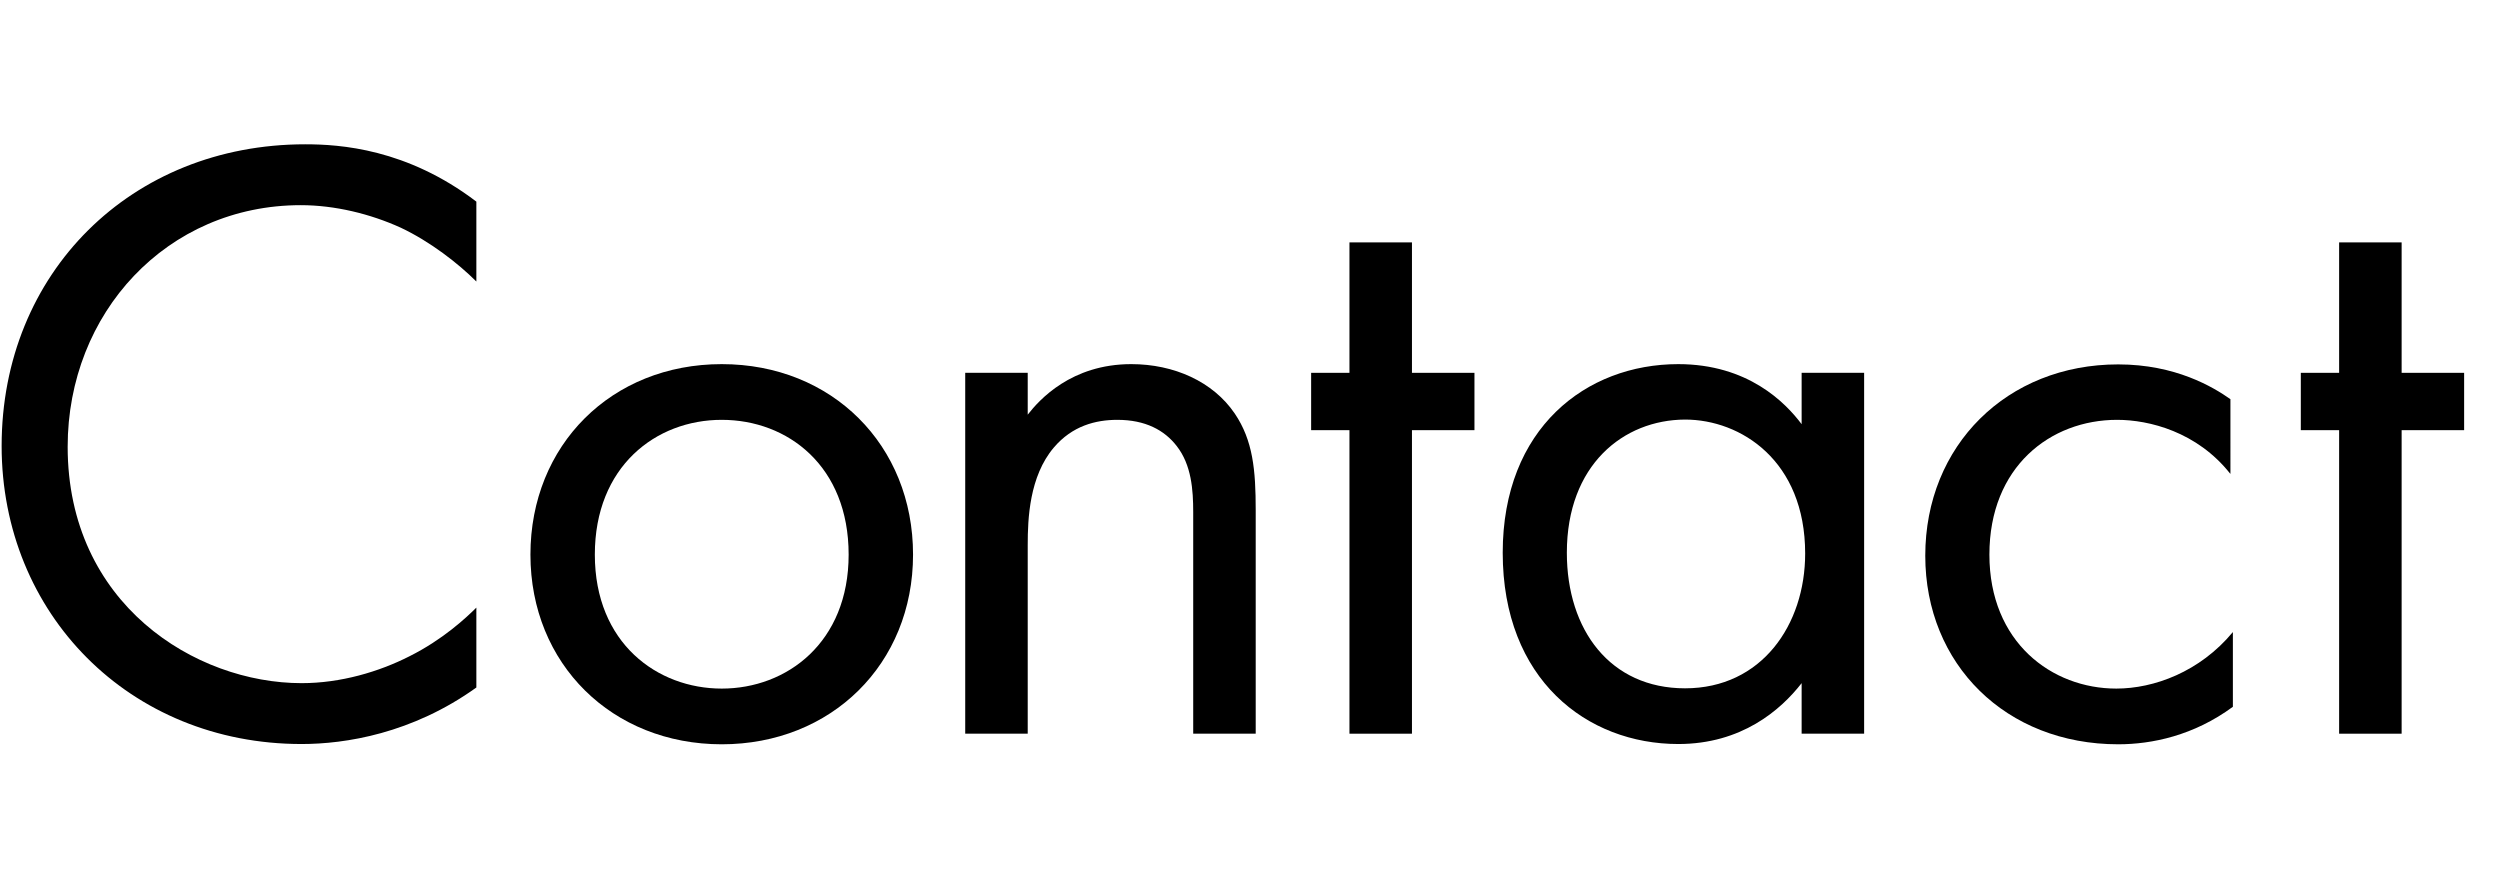
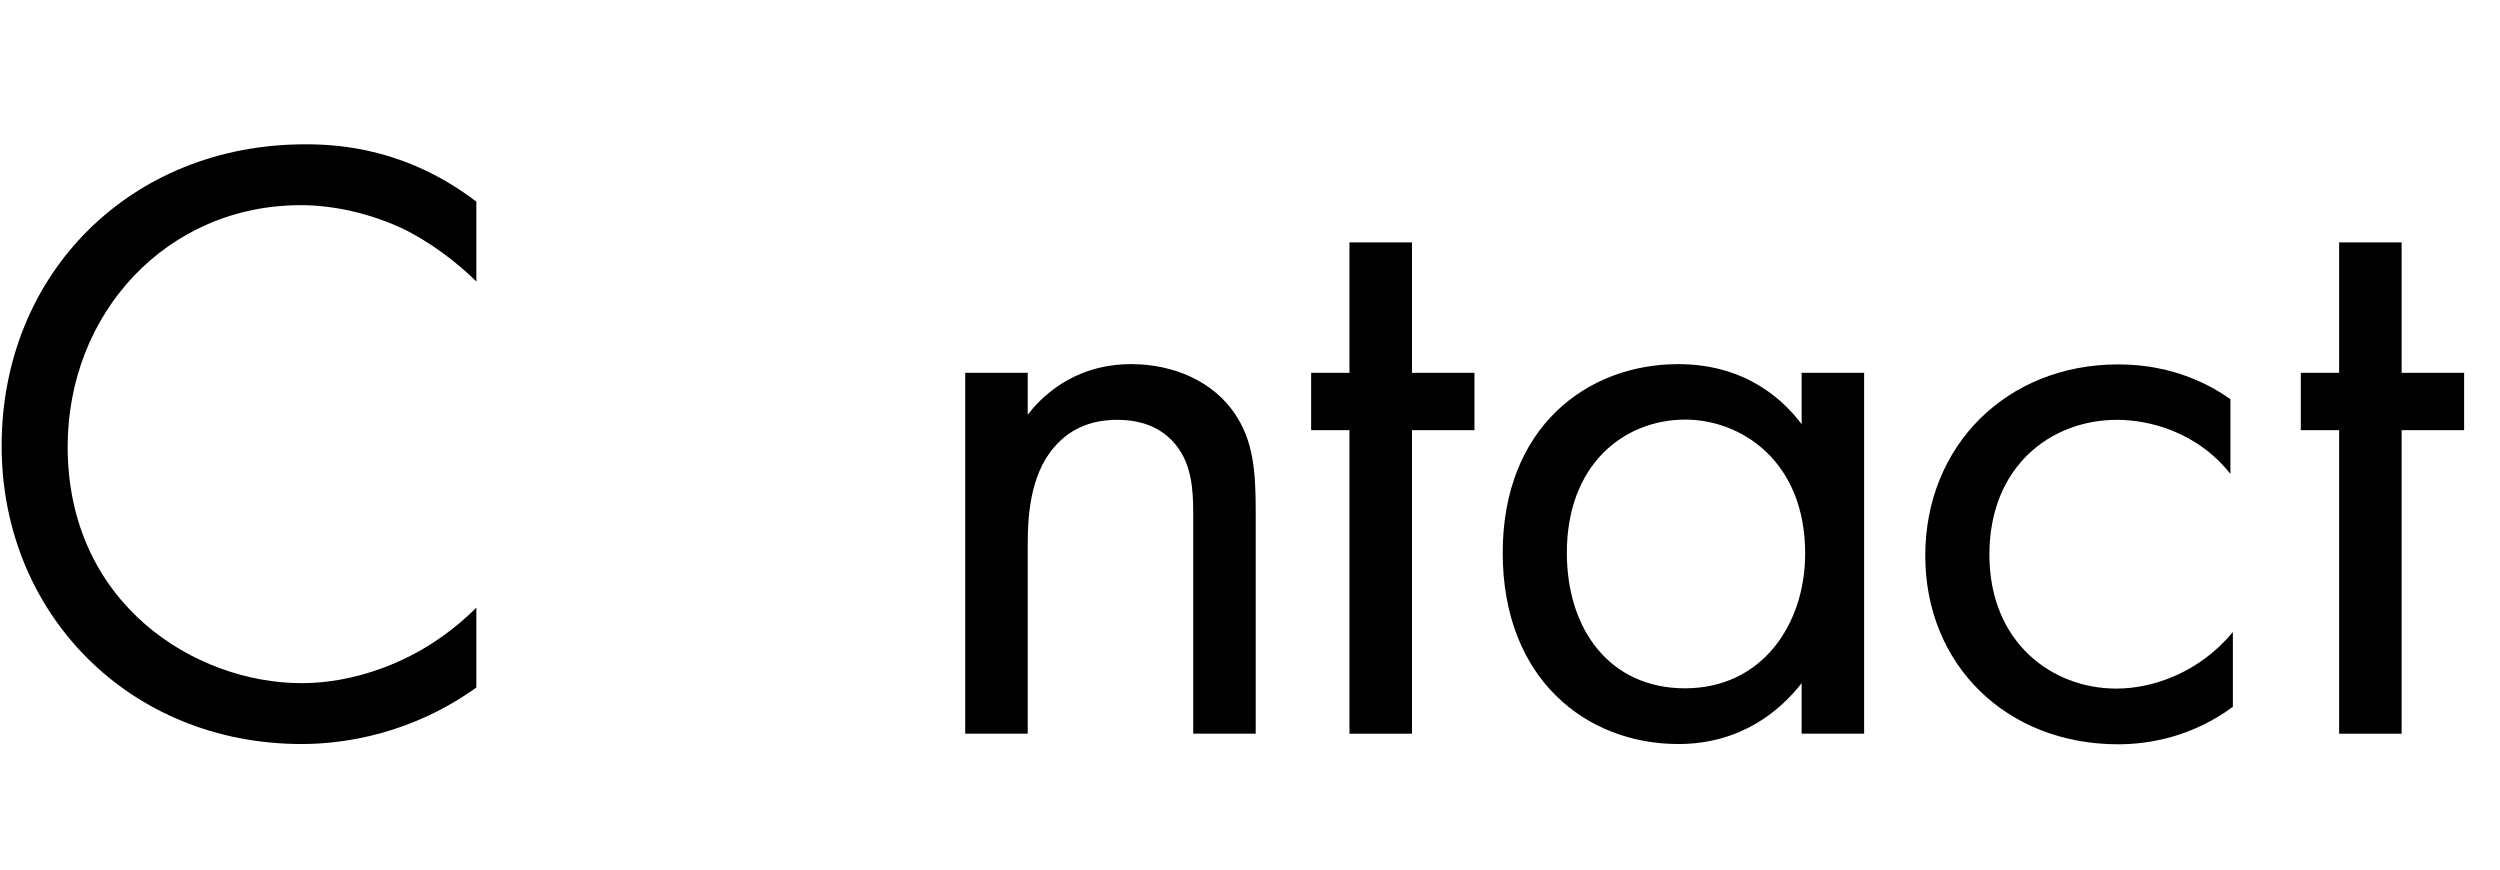
<svg xmlns="http://www.w3.org/2000/svg" version="1.1" id="page-name-coporateprofile" x="0px" y="0px" width="92px" height="32px" viewBox="0 0 92 32" style="enable-background:new 0 0 92 32;" xml:space="preserve">
  <style type="text/css">
	.st0{fill:#FF0000;}
	.st1{fill:#EA4242;}
	.st2{enable-background:new    ;}
	.st3{fill:none;stroke:#FF0000;stroke-width:3;stroke-miterlimit:10;}
	.st4{fill:none;stroke:#FF0000;stroke-width:3;stroke-miterlimit:10;stroke-dasharray:10.109,10.109;}
	.st5{fill:none;stroke:#FF0000;stroke-width:3;stroke-miterlimit:10;stroke-dasharray:9.991,9.991;}
	.st6{fill:#9BE821;}
	.st7{fill:none;stroke:#90E01E;stroke-width:3;stroke-miterlimit:10;}
	.st8{fill:none;stroke:#90E01E;stroke-width:3;stroke-miterlimit:10;stroke-dasharray:5.221,5.221;}
	.st9{fill:none;stroke:#90E01E;stroke-width:3;stroke-miterlimit:10;stroke-dasharray:5.16,5.16;}
</style>
  <g>
    <path d="M17.53,10.36c-0.67-0.67-1.7-1.47-2.78-1.98c-1.12-0.51-2.43-0.83-3.68-0.83c-4.93,0-8.58,3.97-8.58,8.89   c0,5.79,4.7,8.7,8.61,8.7c1.44,0,2.85-0.42,3.97-0.99c1.22-0.61,2.08-1.41,2.46-1.79v2.94c-2.37,1.7-4.83,2.08-6.43,2.08   c-6.34,0-11.04-4.8-11.04-10.97c0-6.37,4.77-11.1,11.17-11.1c1.28,0,3.74,0.16,6.3,2.11V10.36z" />
-     <path d="M19.52,20.41c0-4.03,2.98-7.01,7.04-7.01c4.06,0,7.04,2.98,7.04,7.01c0,4.03-3.01,6.98-7.04,6.98S19.52,24.44,19.52,20.41z    M21.89,20.41c0,3.26,2.3,4.93,4.67,4.93c2.4,0,4.67-1.7,4.67-4.93c0-3.26-2.24-4.96-4.67-4.96   C24.13,15.45,21.89,17.17,21.89,20.41z" />
    <path d="M35.52,13.72h2.3v1.54c0.42-0.54,1.6-1.86,3.81-1.86c1.57,0,3.01,0.64,3.81,1.82c0.67,0.99,0.77,2.08,0.77,3.55V27h-2.3   v-8.16c0-0.8-0.06-1.73-0.61-2.43c-0.45-0.58-1.15-0.96-2.18-0.96c-0.8,0-1.66,0.22-2.34,1.02c-0.9,1.06-0.96,2.62-0.96,3.58V27   h-2.3V13.72z" />
    <path d="M51.96,15.83V27h-2.3V15.83h-1.41v-2.11h1.41v-4.8h2.3v4.8h2.3v2.11H51.96z" />
    <path d="M66.3,13.72h2.3V27h-2.3v-1.86c-0.77,0.99-2.21,2.24-4.54,2.24c-3.36,0-6.46-2.37-6.46-7.04c0-4.58,3.07-6.94,6.46-6.94   c2.56,0,3.94,1.41,4.54,2.21V13.72z M57.66,20.34c0,2.85,1.6,4.99,4.35,4.99c2.82,0,4.42-2.34,4.42-4.96   c0-3.42-2.37-4.93-4.42-4.93C59.74,15.45,57.66,17.11,57.66,20.34z" />
    <path d="M82.07,17.43c-1.22-1.54-2.98-1.98-4.16-1.98c-2.46,0-4.7,1.73-4.7,4.96c0,3.23,2.3,4.93,4.67,4.93   c1.38,0,3.07-0.61,4.29-2.08v2.75c-1.44,1.06-2.98,1.38-4.22,1.38c-4.13,0-7.1-2.94-7.1-6.94c0-4.06,3.01-7.04,7.1-7.04   c2.11,0,3.49,0.83,4.13,1.28V17.43z" />
    <path d="M88.38,15.83V27h-2.3V15.83h-1.41v-2.11h1.41v-4.8h2.3v4.8h2.3v2.11H88.38z" />
  </g>
  <g>
    <g>
	</g>
  </g>
</svg>